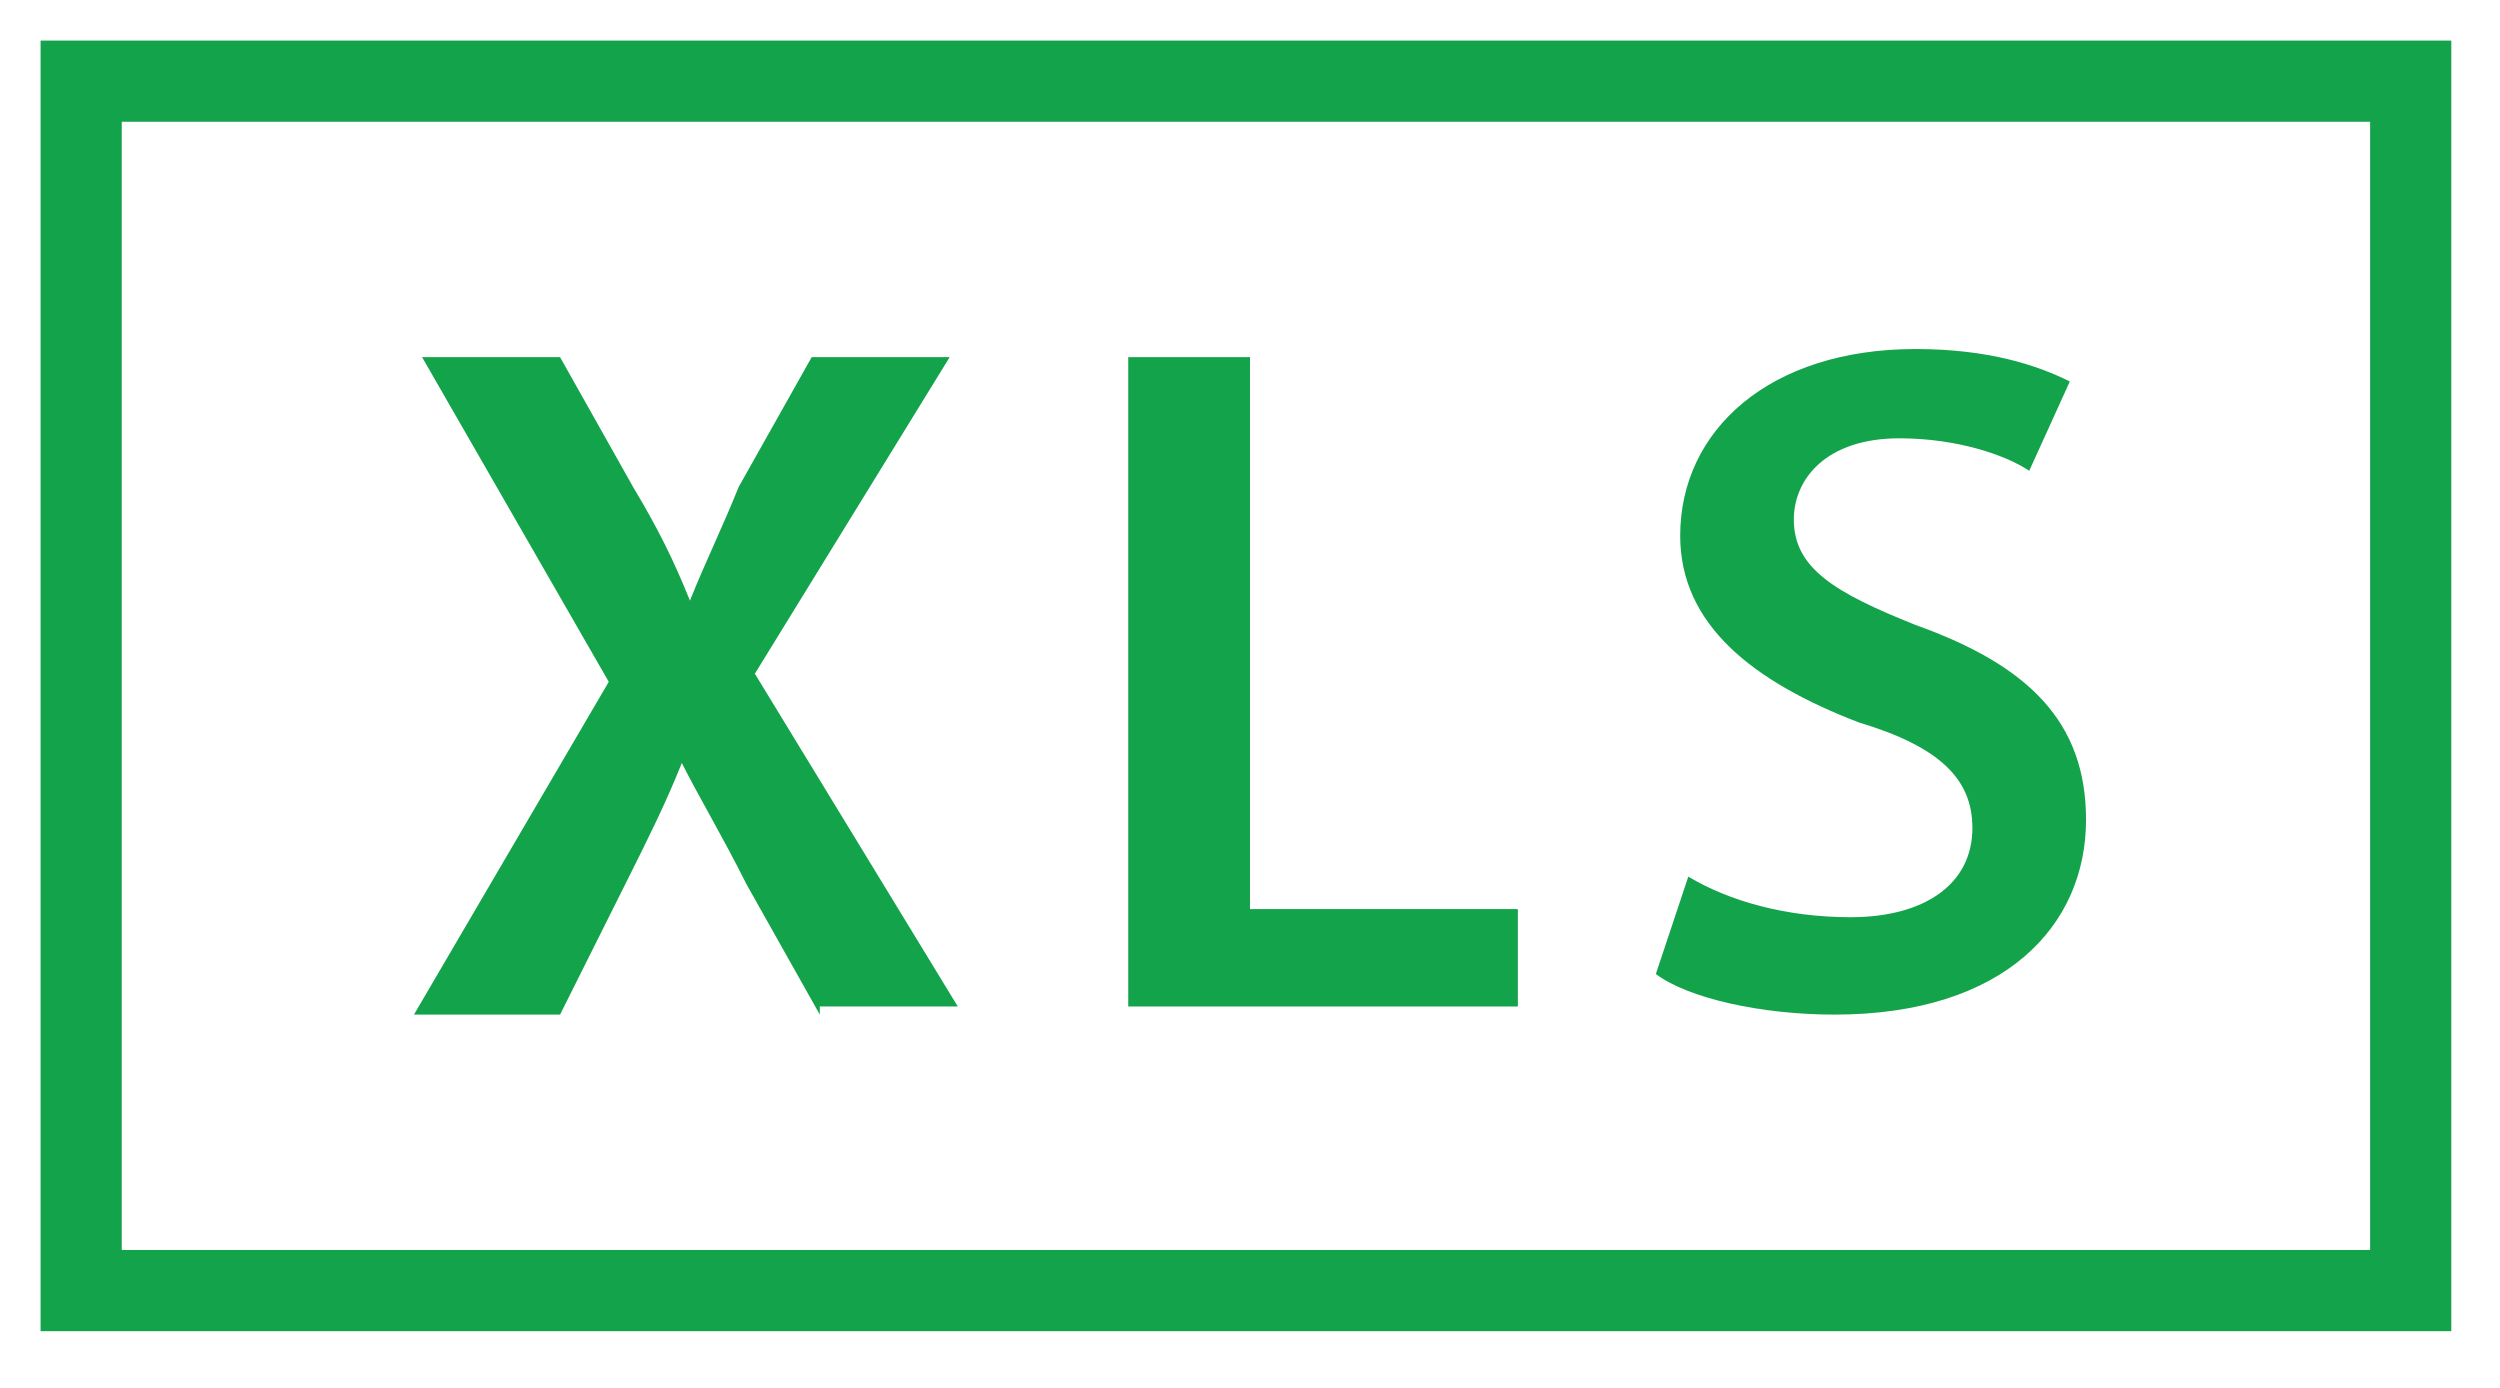
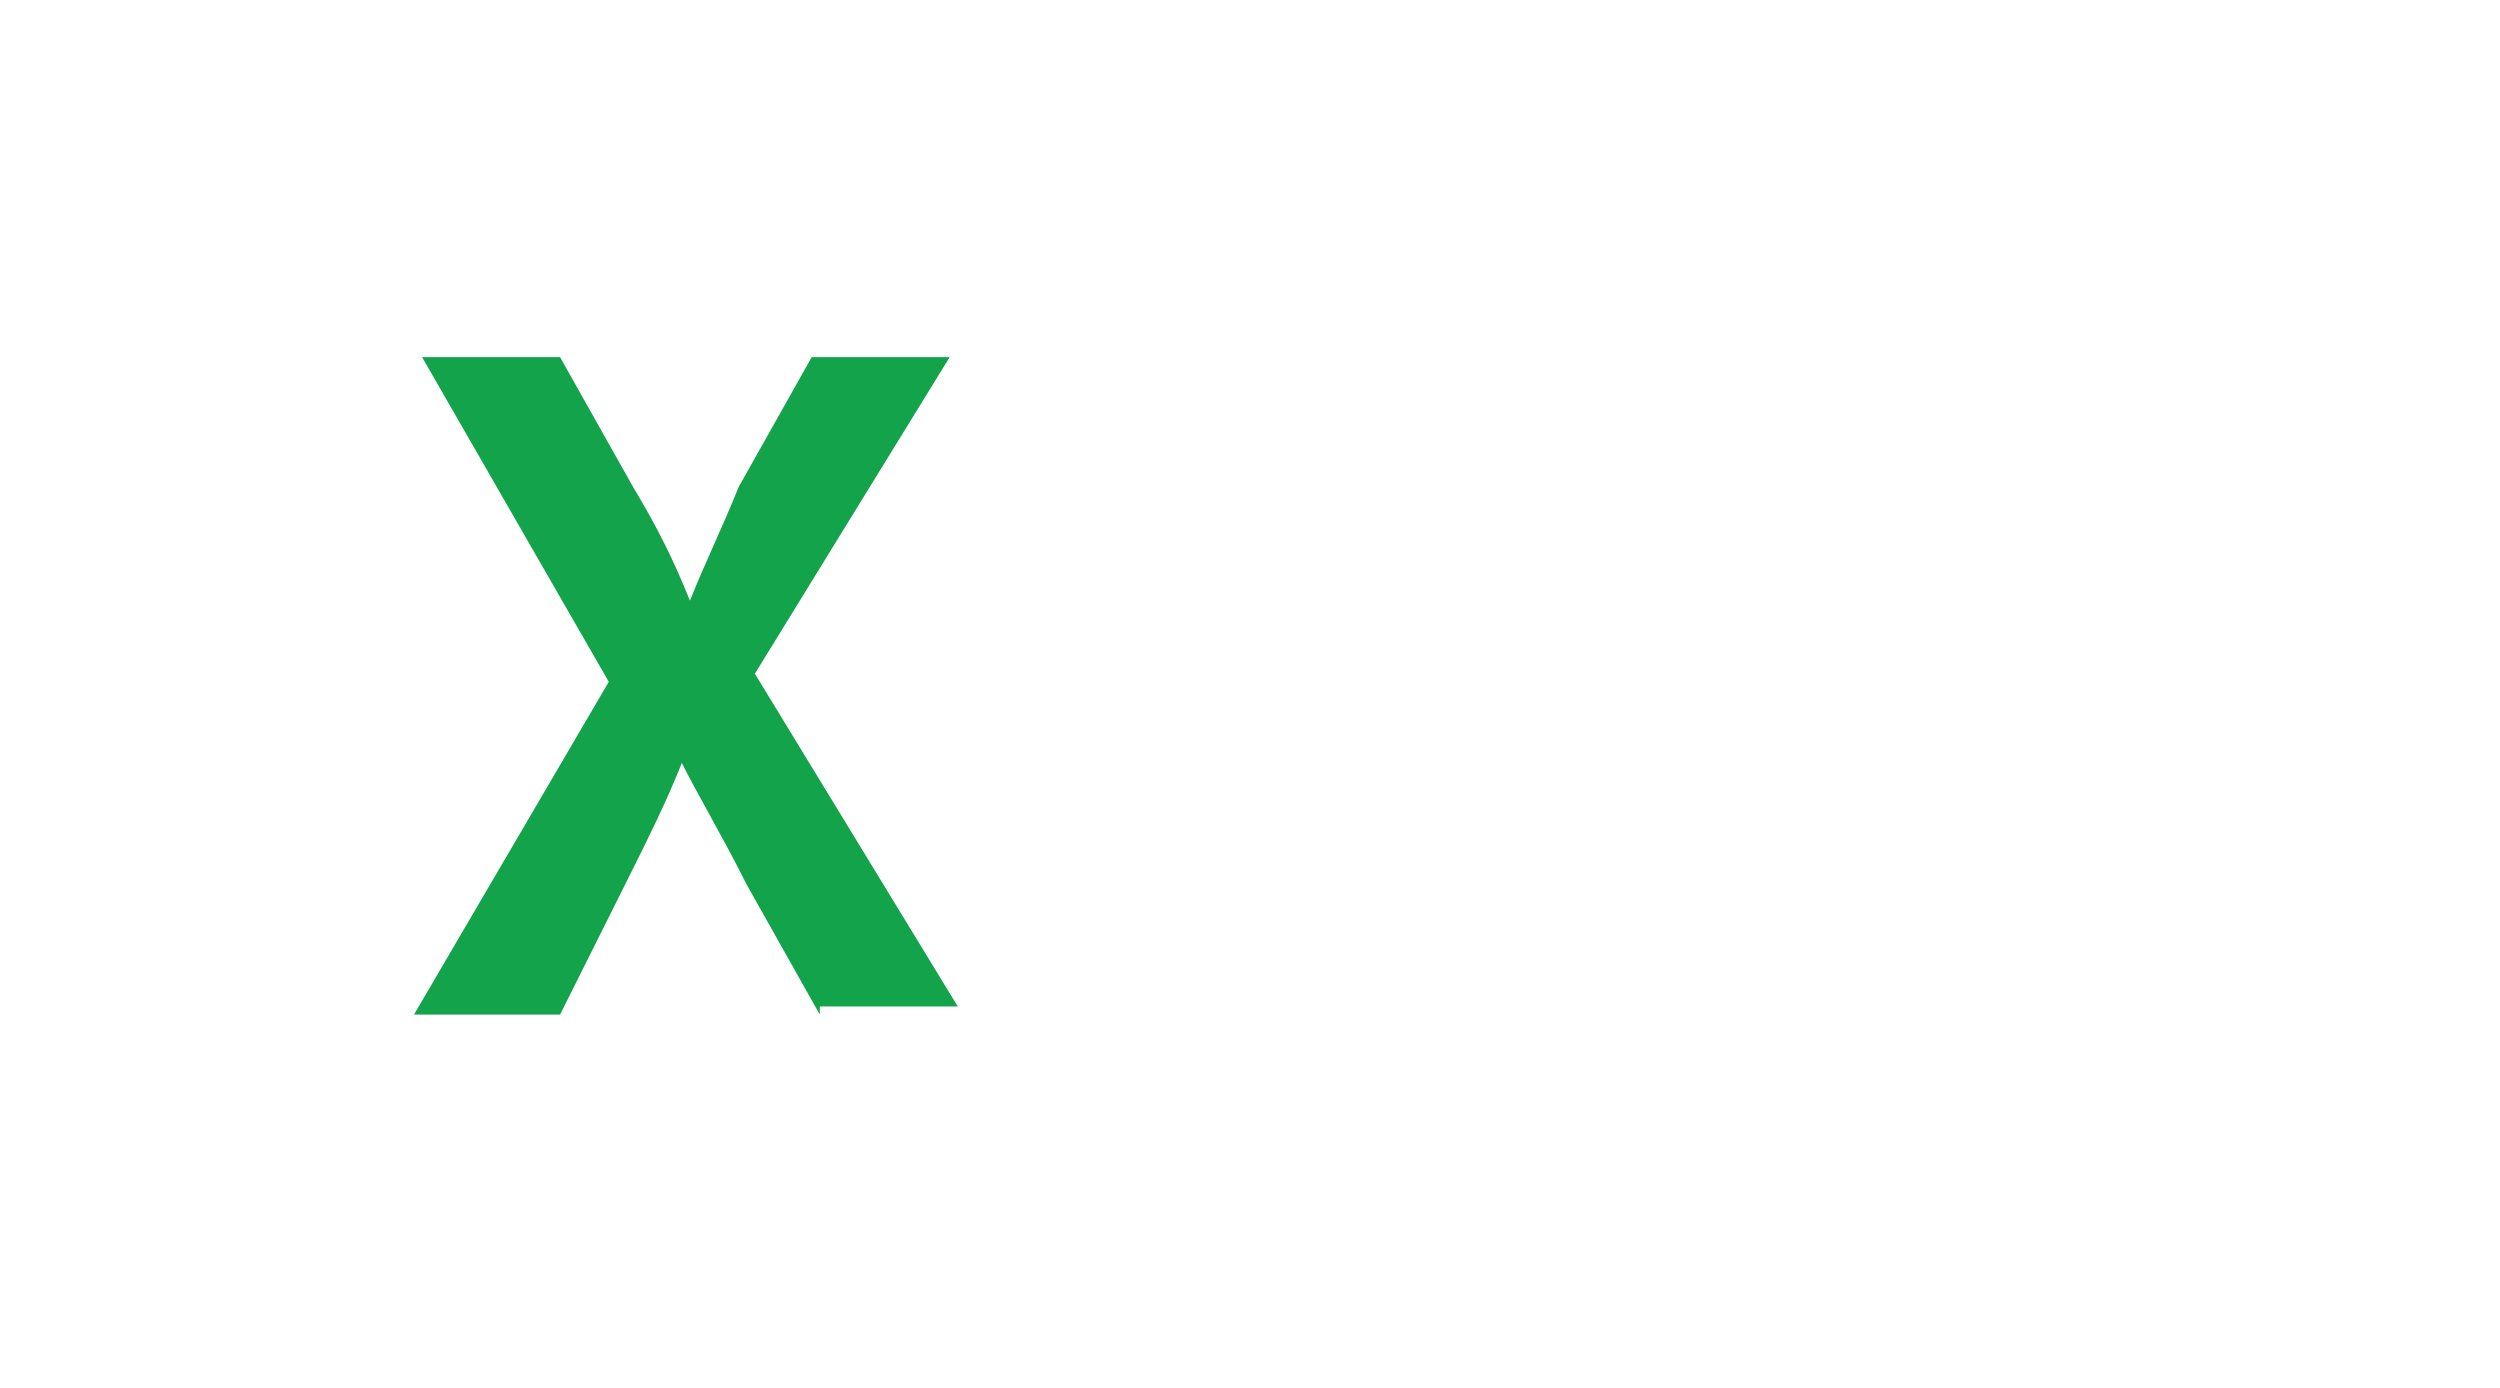
<svg xmlns="http://www.w3.org/2000/svg" version="1.1" id="Layer_1" x="0px" y="0px" viewBox="0 0 30.8 17.1" style="enable-background:new 0 0 30.8 17.1;" xml:space="preserve">
  <style type="text/css">
	.st0{fill:none;stroke:#13A34A;stroke-miterlimit:10;}
	.st1{enable-background:new    ;}
	.st2{fill:#13A34A;}
</style>
-   <rect x="1" y="1" class="st0" width="28.7" height="14.9" />
  <g class="st1">
    <path class="st2" d="M10.1,12.5l-0.9-1.6c-0.3-0.6-0.6-1.1-0.8-1.5h0c-0.2,0.5-0.4,0.9-0.7,1.5l-0.8,1.6H5.1l2.4-4.1l-2.3-4h1.7   L7.8,6c0.3,0.5,0.5,0.9,0.7,1.4h0C8.7,6.9,8.9,6.5,9.1,6L10,4.4h1.7L9.3,8.3l2.5,4.1H10.1z" />
-     <path class="st2" d="M13.9,4.4h1.5v6.8h3.3v1.2h-4.8V4.4z" />
-     <path class="st2" d="M20.8,10.8c0.5,0.3,1.2,0.5,2,0.5c0.9,0,1.5-0.4,1.5-1.1c0-0.6-0.4-1-1.4-1.3c-1.3-0.5-2.2-1.2-2.2-2.3   c0-1.3,1.1-2.3,2.9-2.3c0.9,0,1.5,0.2,1.9,0.4L25,5.8c-0.3-0.2-0.9-0.4-1.6-0.4c-0.9,0-1.3,0.5-1.3,1c0,0.6,0.5,0.9,1.5,1.3   c1.4,0.5,2.1,1.2,2.1,2.4c0,1.3-1,2.4-3.1,2.4c-0.9,0-1.8-0.2-2.2-0.5L20.8,10.8z" />
  </g>
</svg>